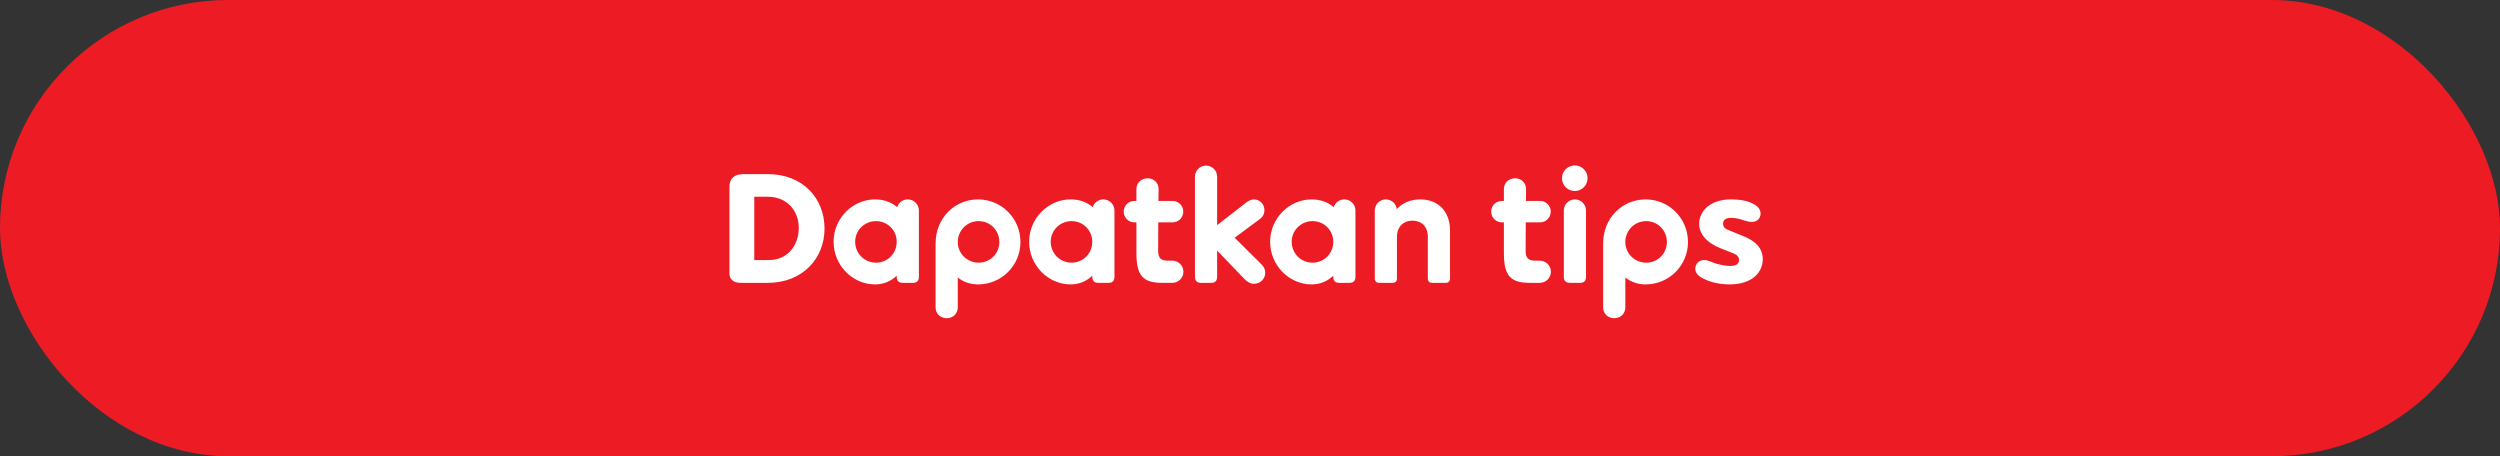
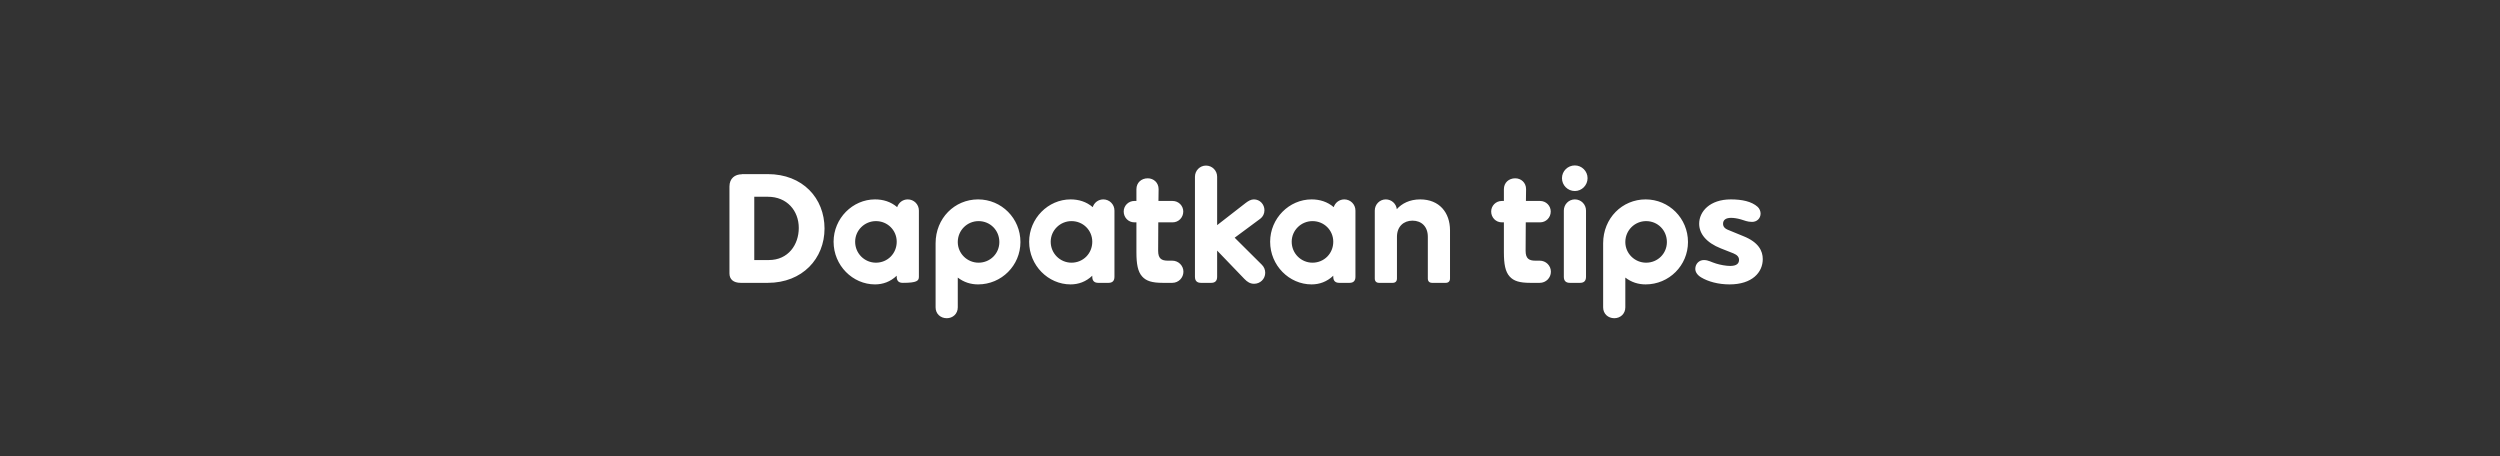
<svg xmlns="http://www.w3.org/2000/svg" width="274" height="50" viewBox="0 0 274 50" fill="none">
  <rect x="0" y="0" width="274" height="50" fill="#333333" stroke="none" />
-   <rect width="274" height="50" rx="25" fill="#ED1C24" />
-   <path d="M84.147 19.083H81.308V19.1C80.559 19.1 79.948 19.542 79.948 20.443V29.963C79.948 30.609 80.373 31 81.189 31H84.147C87.954 31 90.368 28.331 90.368 25.05C90.368 21.718 87.972 19.083 84.147 19.083ZM84.266 28.501H82.668V21.565H84.163C86.254 21.565 87.546 23.095 87.546 24.982C87.546 26.818 86.391 28.501 84.266 28.501ZM99.487 21.854C98.943 21.854 98.484 22.211 98.331 22.704C97.634 22.109 96.801 21.854 95.9 21.854C93.452 21.854 91.361 23.928 91.361 26.495C91.361 29.096 93.452 31.17 95.9 31.17C96.767 31.17 97.583 30.881 98.28 30.218V30.337C98.28 30.779 98.501 31 98.943 31H100.065C100.49 31 100.711 30.779 100.711 30.337V23.078C100.711 22.398 100.167 21.854 99.487 21.854ZM96.002 28.79C94.761 28.79 93.724 27.787 93.724 26.495C93.724 25.237 94.761 24.234 96.002 24.234C97.277 24.234 98.28 25.237 98.28 26.495C98.28 27.787 97.277 28.79 96.002 28.79ZM107.199 21.854C104.632 21.854 102.541 23.911 102.541 26.665V33.686C102.541 34.4 103.085 34.876 103.765 34.876C104.428 34.876 104.972 34.4 104.972 33.686V30.422C105.635 30.932 106.383 31.17 107.199 31.17C109.766 31.17 111.84 29.096 111.84 26.529C111.84 23.928 109.766 21.854 107.199 21.854ZM107.25 28.79C106.009 28.79 104.972 27.787 104.972 26.529C104.972 25.237 106.009 24.234 107.25 24.234C108.525 24.234 109.528 25.237 109.528 26.529C109.528 27.787 108.525 28.79 107.25 28.79ZM120.92 21.854C120.376 21.854 119.917 22.211 119.764 22.704C119.067 22.109 118.234 21.854 117.333 21.854C114.885 21.854 112.794 23.928 112.794 26.495C112.794 29.096 114.885 31.17 117.333 31.17C118.2 31.17 119.016 30.881 119.713 30.218V30.337C119.713 30.779 119.934 31 120.376 31H121.498C121.923 31 122.144 30.779 122.144 30.337V23.078C122.144 22.398 121.6 21.854 120.92 21.854ZM117.435 28.79C116.194 28.79 115.157 27.787 115.157 26.495C115.157 25.237 116.194 24.234 117.435 24.234C118.71 24.234 119.713 25.237 119.713 26.495C119.713 27.787 118.71 28.79 117.435 28.79ZM128.479 28.569H128.003C127.306 28.569 126.932 28.348 126.932 27.481L126.949 24.37H128.513C129.176 24.37 129.686 23.843 129.686 23.18C129.686 22.551 129.176 22.024 128.513 22.024H126.966L126.983 20.732C126.983 20.018 126.439 19.542 125.793 19.542C125.096 19.542 124.552 20.018 124.552 20.732V22.024H124.331C123.668 22.024 123.158 22.551 123.158 23.18C123.158 23.843 123.668 24.37 124.331 24.37H124.552V27.651C124.552 28.943 124.705 29.776 125.181 30.303C125.623 30.796 126.252 31 127.459 31H128.479C129.159 31 129.703 30.456 129.703 29.776C129.703 29.113 129.159 28.569 128.479 28.569ZM138.277 28.994L135.319 26.053L138.141 23.962C138.413 23.758 138.583 23.418 138.583 23.044C138.583 22.398 138.09 21.854 137.427 21.854C137.104 21.854 136.815 22.024 136.526 22.245L133.398 24.676V19.372C133.398 18.692 132.854 18.148 132.174 18.148C131.511 18.148 130.967 18.692 130.967 19.372V30.337C130.967 30.779 131.188 31 131.63 31H132.752C133.177 31 133.398 30.779 133.398 30.337V27.464L136.39 30.575C136.713 30.915 137.036 31.102 137.444 31.102C138.107 31.102 138.668 30.592 138.668 29.895C138.668 29.555 138.532 29.232 138.277 28.994ZM147.333 21.854C146.789 21.854 146.33 22.211 146.177 22.704C145.48 22.109 144.647 21.854 143.746 21.854C141.298 21.854 139.207 23.928 139.207 26.495C139.207 29.096 141.298 31.17 143.746 31.17C144.613 31.17 145.429 30.881 146.126 30.218V30.337C146.126 30.779 146.347 31 146.789 31H147.911C148.336 31 148.557 30.779 148.557 30.337V23.078C148.557 22.398 148.013 21.854 147.333 21.854ZM143.848 28.79C142.607 28.79 141.57 27.787 141.57 26.495C141.57 25.237 142.607 24.234 143.848 24.234C145.123 24.234 146.126 25.237 146.126 26.495C146.126 27.787 145.123 28.79 143.848 28.79ZM155.657 21.854C154.484 21.854 153.634 22.313 153.09 22.925C153.022 22.313 152.495 21.854 151.883 21.854C151.22 21.854 150.676 22.398 150.676 23.078V30.524C150.676 30.83 150.846 31 151.152 31H152.631C152.937 31 153.107 30.83 153.107 30.524V25.951C153.107 24.829 153.838 24.183 154.807 24.183C155.793 24.183 156.49 24.829 156.49 25.951V30.524C156.49 30.83 156.66 31 156.966 31H158.445C158.751 31 158.921 30.83 158.921 30.524V25.237C158.921 23.299 157.748 21.854 155.657 21.854ZM168.754 28.569H168.278C167.581 28.569 167.207 28.348 167.207 27.481L167.224 24.37H168.788C169.451 24.37 169.961 23.843 169.961 23.18C169.961 22.551 169.451 22.024 168.788 22.024H167.241L167.258 20.732C167.258 20.018 166.714 19.542 166.068 19.542C165.371 19.542 164.827 20.018 164.827 20.732V22.024H164.606C163.943 22.024 163.433 22.551 163.433 23.18C163.433 23.843 163.943 24.37 164.606 24.37H164.827V27.651C164.827 28.943 164.98 29.776 165.456 30.303C165.898 30.796 166.527 31 167.734 31H168.754C169.434 31 169.978 30.456 169.978 29.776C169.978 29.113 169.434 28.569 168.754 28.569ZM172.603 20.936C173.368 20.936 173.997 20.307 173.997 19.525C173.997 18.76 173.368 18.131 172.603 18.131C171.821 18.131 171.192 18.76 171.192 19.525C171.192 20.307 171.821 20.936 172.603 20.936ZM173.827 23.078C173.827 22.398 173.283 21.854 172.603 21.854C171.94 21.854 171.396 22.398 171.396 23.078V30.337C171.396 30.779 171.617 31 172.059 31H173.181C173.606 31 173.827 30.779 173.827 30.337V23.078ZM180.362 21.854C177.795 21.854 175.704 23.911 175.704 26.665V33.686C175.704 34.4 176.248 34.876 176.928 34.876C177.591 34.876 178.135 34.4 178.135 33.686V30.422C178.798 30.932 179.546 31.17 180.362 31.17C182.929 31.17 185.003 29.096 185.003 26.529C185.003 23.928 182.929 21.854 180.362 21.854ZM180.413 28.79C179.172 28.79 178.135 27.787 178.135 26.529C178.135 25.237 179.172 24.234 180.413 24.234C181.688 24.234 182.691 25.237 182.691 26.529C182.691 27.787 181.688 28.79 180.413 28.79ZM189.629 29.147C190.36 29.147 190.598 28.858 190.598 28.484C190.598 28.161 190.394 27.94 189.986 27.77L188.609 27.226C187.011 26.597 186.229 25.611 186.229 24.523C186.229 23.18 187.402 21.854 189.697 21.854C190.921 21.854 191.975 22.075 192.638 22.67C192.842 22.857 192.961 23.146 192.961 23.401C192.961 23.945 192.553 24.319 192.026 24.319C191.516 24.319 191.21 24.166 190.802 24.047C190.394 23.928 190.003 23.877 189.731 23.877C189.136 23.877 188.847 24.115 188.847 24.523C188.847 24.812 189 25.05 189.459 25.22L191.074 25.883C192.74 26.546 193.199 27.498 193.199 28.399C193.199 29.861 192.026 31.17 189.561 31.17C188.32 31.17 187.215 30.864 186.45 30.405C186.025 30.15 185.804 29.81 185.804 29.47C185.804 28.926 186.212 28.501 186.739 28.501C187.249 28.501 187.521 28.722 188.099 28.892C188.541 29.028 189.17 29.147 189.629 29.147Z" fill="white" />
+   <path d="M84.147 19.083H81.308V19.1C80.559 19.1 79.948 19.542 79.948 20.443V29.963C79.948 30.609 80.373 31 81.189 31H84.147C87.954 31 90.368 28.331 90.368 25.05C90.368 21.718 87.972 19.083 84.147 19.083ZM84.266 28.501H82.668V21.565H84.163C86.254 21.565 87.546 23.095 87.546 24.982C87.546 26.818 86.391 28.501 84.266 28.501ZM99.487 21.854C98.943 21.854 98.484 22.211 98.331 22.704C97.634 22.109 96.801 21.854 95.9 21.854C93.452 21.854 91.361 23.928 91.361 26.495C91.361 29.096 93.452 31.17 95.9 31.17C96.767 31.17 97.583 30.881 98.28 30.218V30.337C98.28 30.779 98.501 31 98.943 31C100.49 31 100.711 30.779 100.711 30.337V23.078C100.711 22.398 100.167 21.854 99.487 21.854ZM96.002 28.79C94.761 28.79 93.724 27.787 93.724 26.495C93.724 25.237 94.761 24.234 96.002 24.234C97.277 24.234 98.28 25.237 98.28 26.495C98.28 27.787 97.277 28.79 96.002 28.79ZM107.199 21.854C104.632 21.854 102.541 23.911 102.541 26.665V33.686C102.541 34.4 103.085 34.876 103.765 34.876C104.428 34.876 104.972 34.4 104.972 33.686V30.422C105.635 30.932 106.383 31.17 107.199 31.17C109.766 31.17 111.84 29.096 111.84 26.529C111.84 23.928 109.766 21.854 107.199 21.854ZM107.25 28.79C106.009 28.79 104.972 27.787 104.972 26.529C104.972 25.237 106.009 24.234 107.25 24.234C108.525 24.234 109.528 25.237 109.528 26.529C109.528 27.787 108.525 28.79 107.25 28.79ZM120.92 21.854C120.376 21.854 119.917 22.211 119.764 22.704C119.067 22.109 118.234 21.854 117.333 21.854C114.885 21.854 112.794 23.928 112.794 26.495C112.794 29.096 114.885 31.17 117.333 31.17C118.2 31.17 119.016 30.881 119.713 30.218V30.337C119.713 30.779 119.934 31 120.376 31H121.498C121.923 31 122.144 30.779 122.144 30.337V23.078C122.144 22.398 121.6 21.854 120.92 21.854ZM117.435 28.79C116.194 28.79 115.157 27.787 115.157 26.495C115.157 25.237 116.194 24.234 117.435 24.234C118.71 24.234 119.713 25.237 119.713 26.495C119.713 27.787 118.71 28.79 117.435 28.79ZM128.479 28.569H128.003C127.306 28.569 126.932 28.348 126.932 27.481L126.949 24.37H128.513C129.176 24.37 129.686 23.843 129.686 23.18C129.686 22.551 129.176 22.024 128.513 22.024H126.966L126.983 20.732C126.983 20.018 126.439 19.542 125.793 19.542C125.096 19.542 124.552 20.018 124.552 20.732V22.024H124.331C123.668 22.024 123.158 22.551 123.158 23.18C123.158 23.843 123.668 24.37 124.331 24.37H124.552V27.651C124.552 28.943 124.705 29.776 125.181 30.303C125.623 30.796 126.252 31 127.459 31H128.479C129.159 31 129.703 30.456 129.703 29.776C129.703 29.113 129.159 28.569 128.479 28.569ZM138.277 28.994L135.319 26.053L138.141 23.962C138.413 23.758 138.583 23.418 138.583 23.044C138.583 22.398 138.09 21.854 137.427 21.854C137.104 21.854 136.815 22.024 136.526 22.245L133.398 24.676V19.372C133.398 18.692 132.854 18.148 132.174 18.148C131.511 18.148 130.967 18.692 130.967 19.372V30.337C130.967 30.779 131.188 31 131.63 31H132.752C133.177 31 133.398 30.779 133.398 30.337V27.464L136.39 30.575C136.713 30.915 137.036 31.102 137.444 31.102C138.107 31.102 138.668 30.592 138.668 29.895C138.668 29.555 138.532 29.232 138.277 28.994ZM147.333 21.854C146.789 21.854 146.33 22.211 146.177 22.704C145.48 22.109 144.647 21.854 143.746 21.854C141.298 21.854 139.207 23.928 139.207 26.495C139.207 29.096 141.298 31.17 143.746 31.17C144.613 31.17 145.429 30.881 146.126 30.218V30.337C146.126 30.779 146.347 31 146.789 31H147.911C148.336 31 148.557 30.779 148.557 30.337V23.078C148.557 22.398 148.013 21.854 147.333 21.854ZM143.848 28.79C142.607 28.79 141.57 27.787 141.57 26.495C141.57 25.237 142.607 24.234 143.848 24.234C145.123 24.234 146.126 25.237 146.126 26.495C146.126 27.787 145.123 28.79 143.848 28.79ZM155.657 21.854C154.484 21.854 153.634 22.313 153.09 22.925C153.022 22.313 152.495 21.854 151.883 21.854C151.22 21.854 150.676 22.398 150.676 23.078V30.524C150.676 30.83 150.846 31 151.152 31H152.631C152.937 31 153.107 30.83 153.107 30.524V25.951C153.107 24.829 153.838 24.183 154.807 24.183C155.793 24.183 156.49 24.829 156.49 25.951V30.524C156.49 30.83 156.66 31 156.966 31H158.445C158.751 31 158.921 30.83 158.921 30.524V25.237C158.921 23.299 157.748 21.854 155.657 21.854ZM168.754 28.569H168.278C167.581 28.569 167.207 28.348 167.207 27.481L167.224 24.37H168.788C169.451 24.37 169.961 23.843 169.961 23.18C169.961 22.551 169.451 22.024 168.788 22.024H167.241L167.258 20.732C167.258 20.018 166.714 19.542 166.068 19.542C165.371 19.542 164.827 20.018 164.827 20.732V22.024H164.606C163.943 22.024 163.433 22.551 163.433 23.18C163.433 23.843 163.943 24.37 164.606 24.37H164.827V27.651C164.827 28.943 164.98 29.776 165.456 30.303C165.898 30.796 166.527 31 167.734 31H168.754C169.434 31 169.978 30.456 169.978 29.776C169.978 29.113 169.434 28.569 168.754 28.569ZM172.603 20.936C173.368 20.936 173.997 20.307 173.997 19.525C173.997 18.76 173.368 18.131 172.603 18.131C171.821 18.131 171.192 18.76 171.192 19.525C171.192 20.307 171.821 20.936 172.603 20.936ZM173.827 23.078C173.827 22.398 173.283 21.854 172.603 21.854C171.94 21.854 171.396 22.398 171.396 23.078V30.337C171.396 30.779 171.617 31 172.059 31H173.181C173.606 31 173.827 30.779 173.827 30.337V23.078ZM180.362 21.854C177.795 21.854 175.704 23.911 175.704 26.665V33.686C175.704 34.4 176.248 34.876 176.928 34.876C177.591 34.876 178.135 34.4 178.135 33.686V30.422C178.798 30.932 179.546 31.17 180.362 31.17C182.929 31.17 185.003 29.096 185.003 26.529C185.003 23.928 182.929 21.854 180.362 21.854ZM180.413 28.79C179.172 28.79 178.135 27.787 178.135 26.529C178.135 25.237 179.172 24.234 180.413 24.234C181.688 24.234 182.691 25.237 182.691 26.529C182.691 27.787 181.688 28.79 180.413 28.79ZM189.629 29.147C190.36 29.147 190.598 28.858 190.598 28.484C190.598 28.161 190.394 27.94 189.986 27.77L188.609 27.226C187.011 26.597 186.229 25.611 186.229 24.523C186.229 23.18 187.402 21.854 189.697 21.854C190.921 21.854 191.975 22.075 192.638 22.67C192.842 22.857 192.961 23.146 192.961 23.401C192.961 23.945 192.553 24.319 192.026 24.319C191.516 24.319 191.21 24.166 190.802 24.047C190.394 23.928 190.003 23.877 189.731 23.877C189.136 23.877 188.847 24.115 188.847 24.523C188.847 24.812 189 25.05 189.459 25.22L191.074 25.883C192.74 26.546 193.199 27.498 193.199 28.399C193.199 29.861 192.026 31.17 189.561 31.17C188.32 31.17 187.215 30.864 186.45 30.405C186.025 30.15 185.804 29.81 185.804 29.47C185.804 28.926 186.212 28.501 186.739 28.501C187.249 28.501 187.521 28.722 188.099 28.892C188.541 29.028 189.17 29.147 189.629 29.147Z" fill="white" />
</svg>